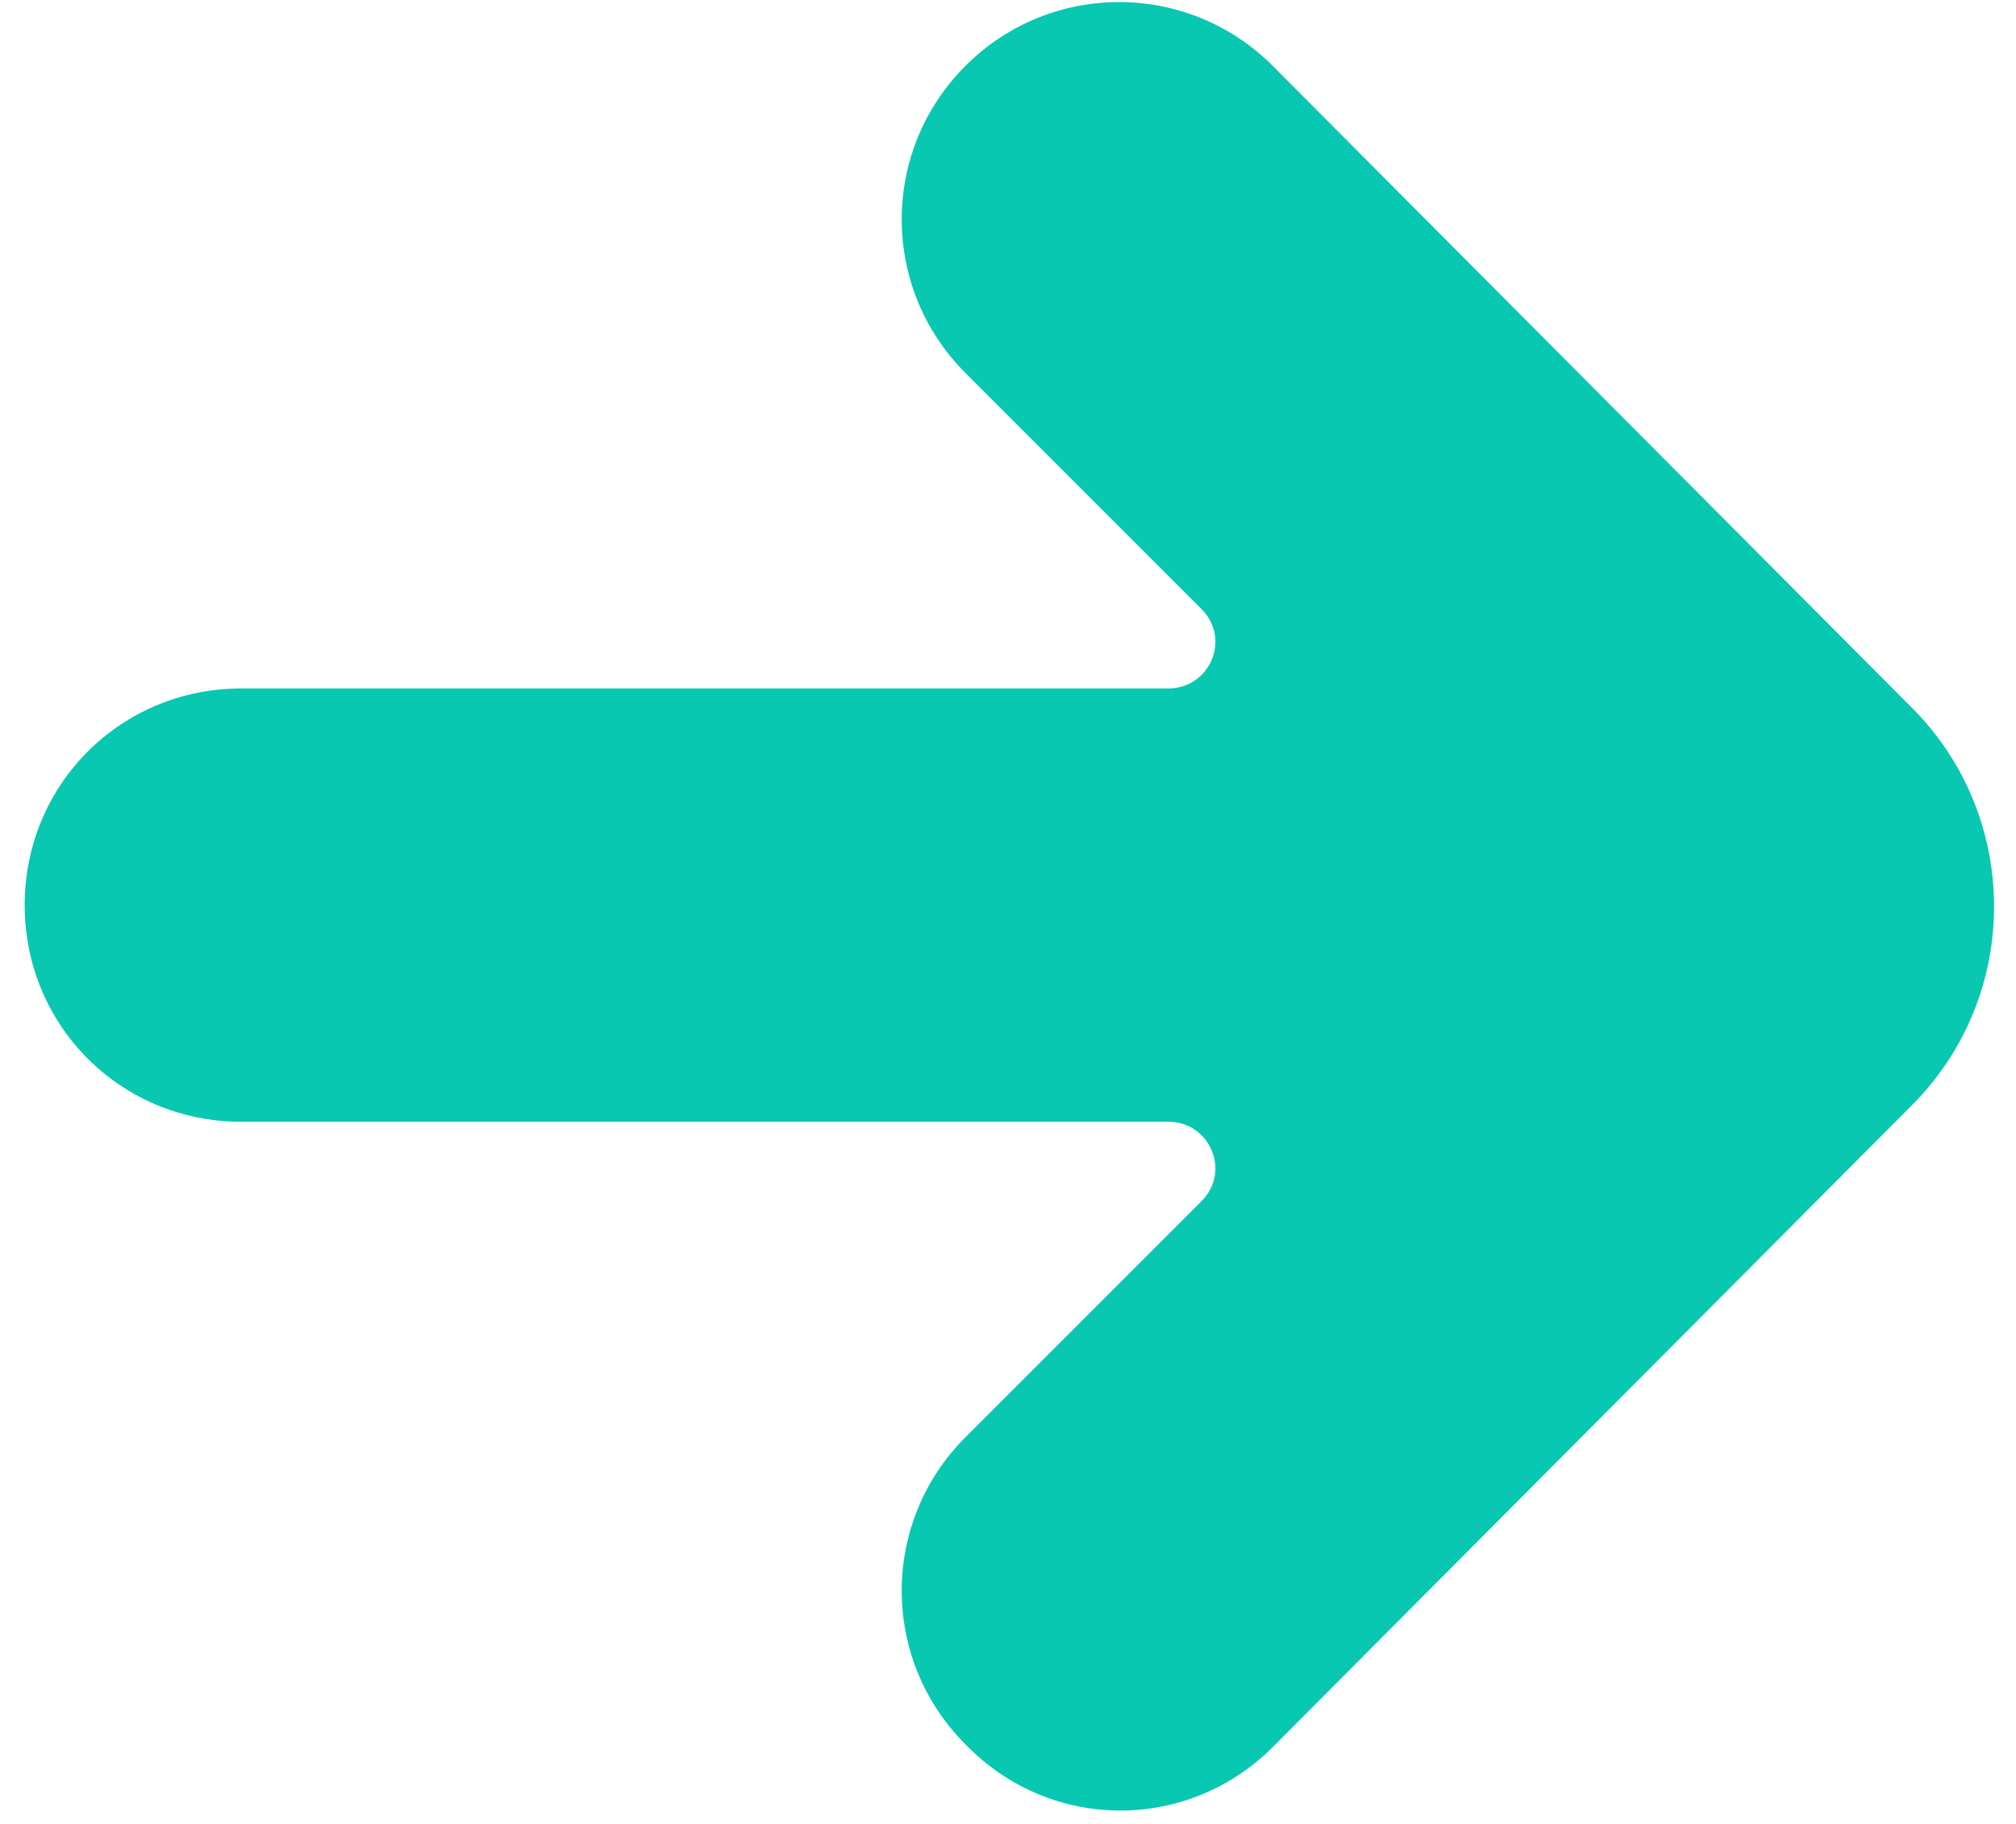
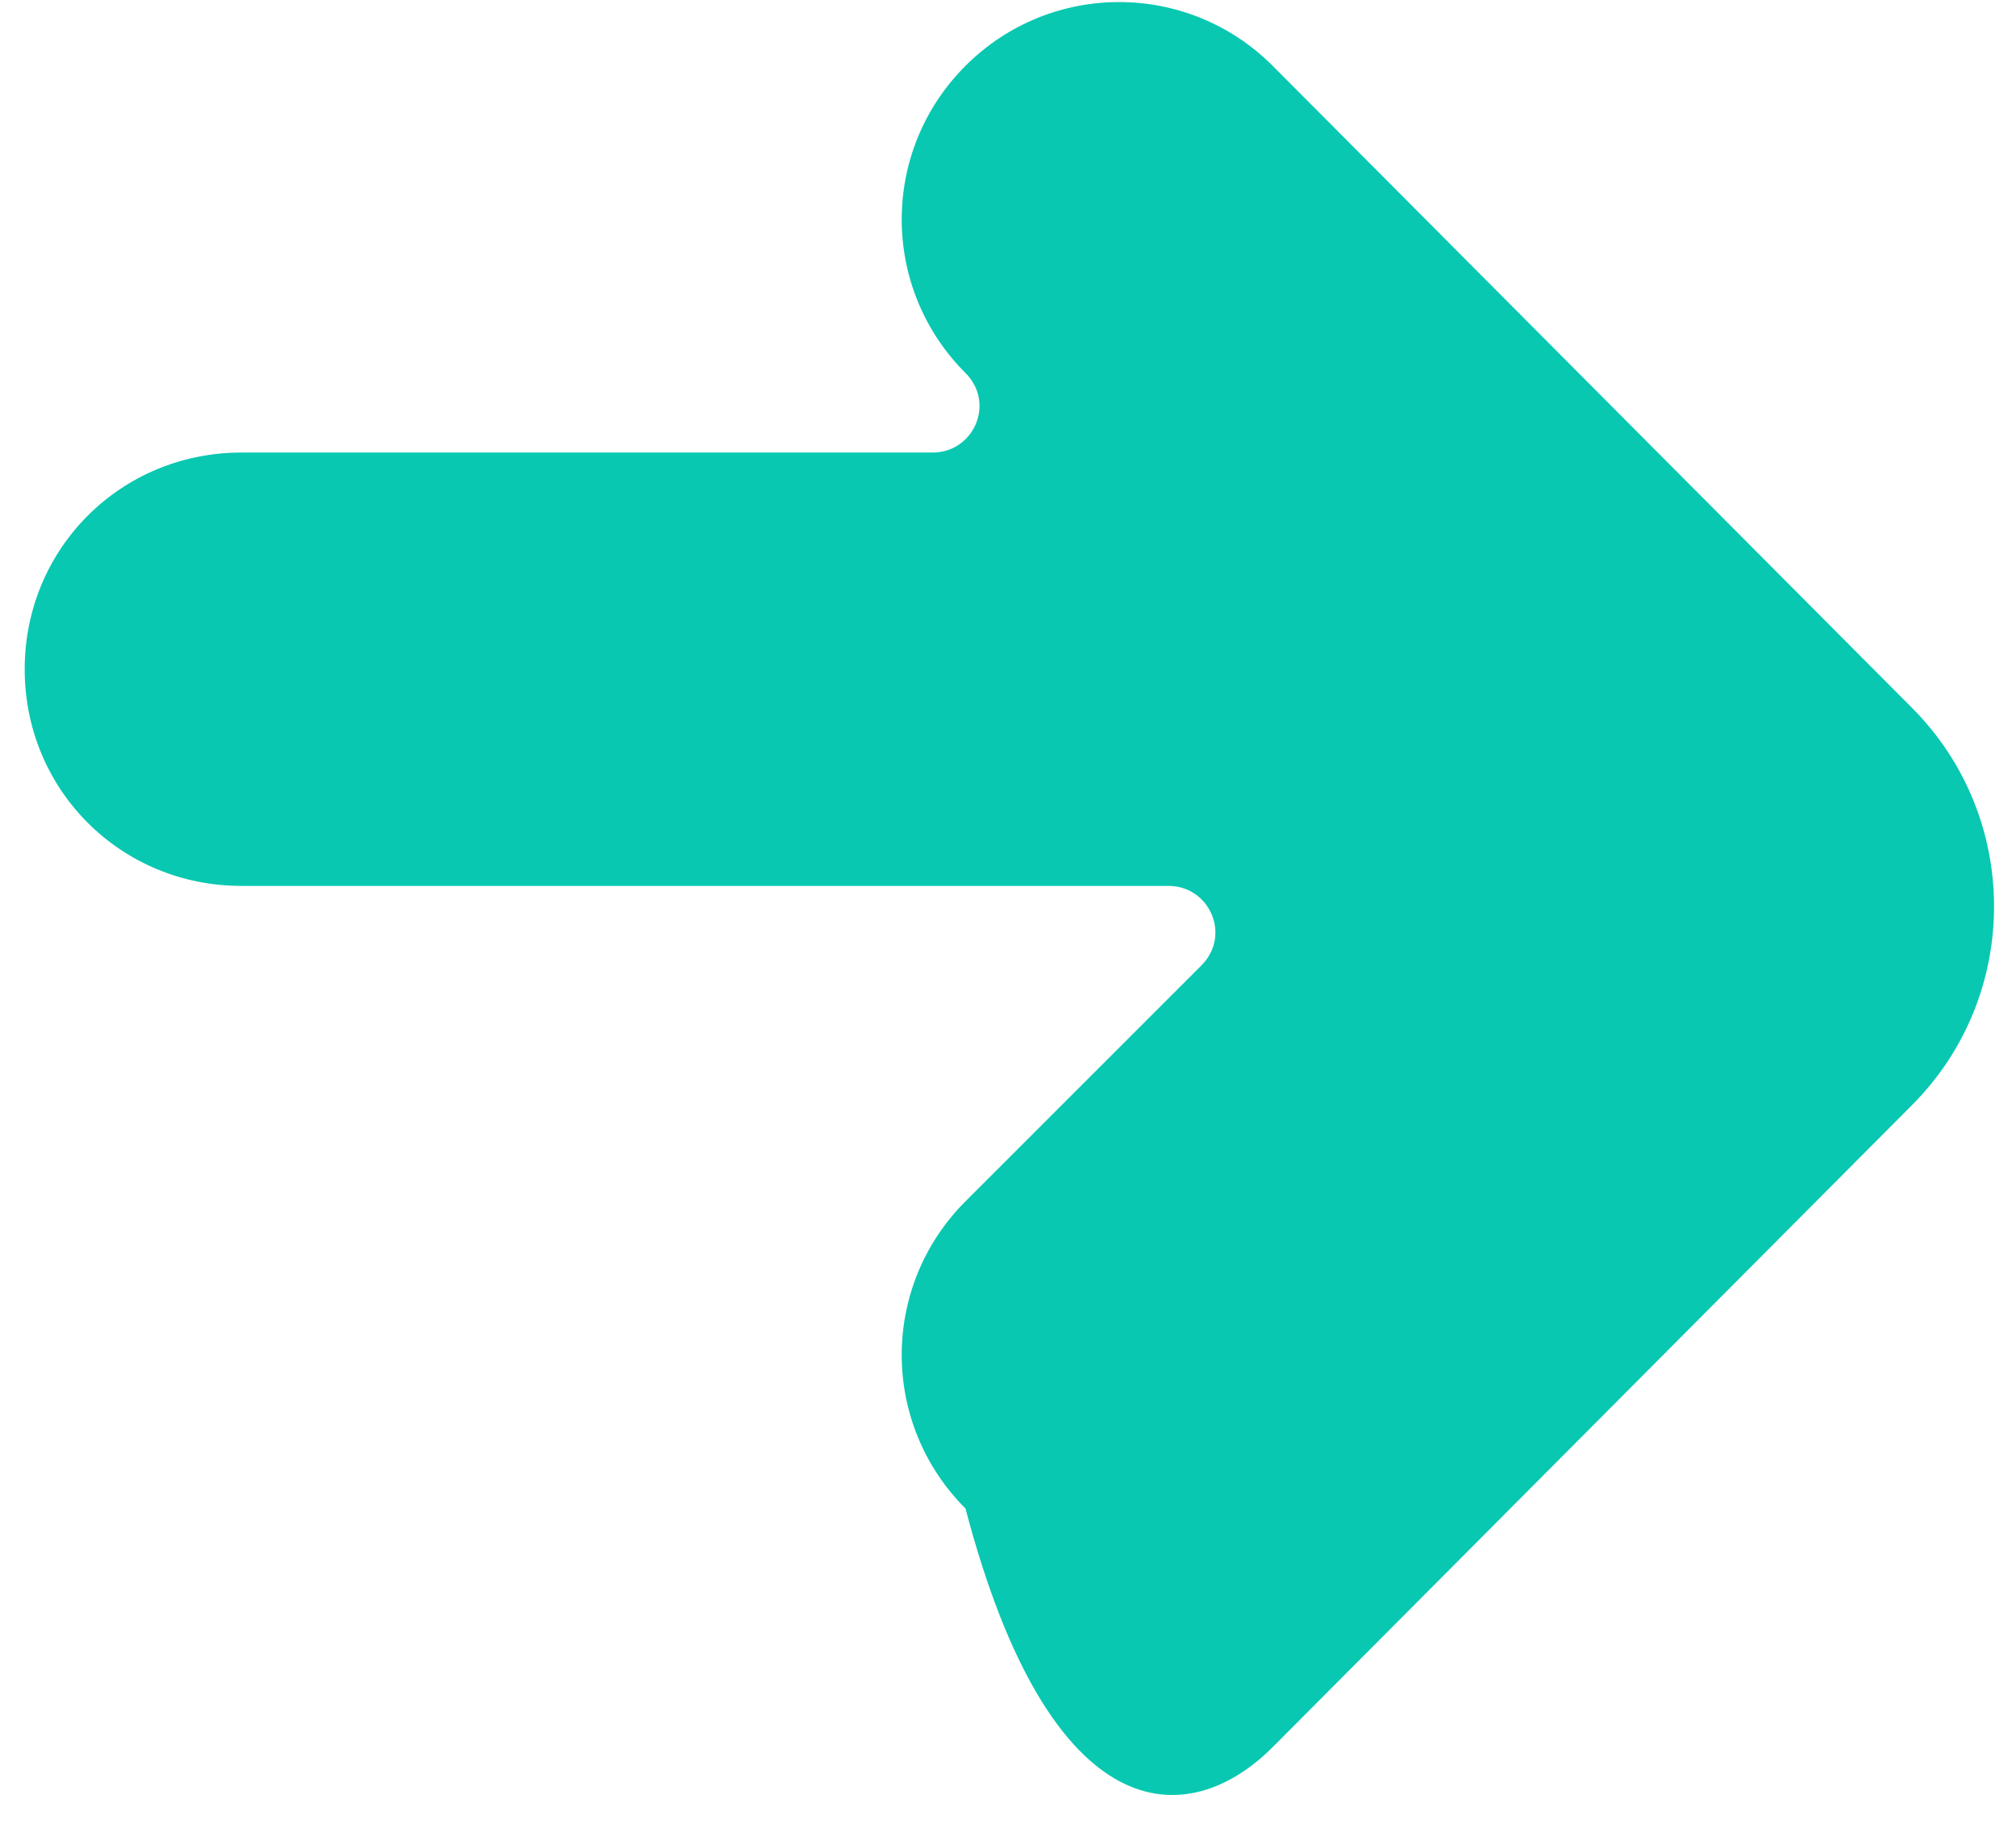
<svg xmlns="http://www.w3.org/2000/svg" version="1.1" id="Calque_1" x="0px" y="0px" viewBox="0 0 73.5 66.5" style="enable-background:new 0 0 73.5 66.5;" xml:space="preserve">
  <style type="text/css">
	.st0{fill:#08C8B1;}
</style>
  <g>
-     <path class="st0" d="M46.4,63.7l23.3-23.4c4-4,4-10.5,0-14.5L46.4,2.4c-3.1-3.1-8.1-3.1-11.2,0l0,0c-3.1,3.1-3.1,8.1,0,11.2   l8.6,8.6c1.1,1.1,0.3,2.9-1.2,2.9H8.8c-4.4,0-7.9,3.5-7.9,7.9v0c0,4.4,3.5,7.9,7.9,7.9h33.8c1.5,0,2.3,1.8,1.2,2.9l-8.6,8.6   c-3.1,3.1-3.1,8.1,0,11.2l0,0C38.3,66.8,43.3,66.8,46.4,63.7z" />
+     <path class="st0" d="M46.4,63.7l23.3-23.4c4-4,4-10.5,0-14.5L46.4,2.4c-3.1-3.1-8.1-3.1-11.2,0l0,0c-3.1,3.1-3.1,8.1,0,11.2   c1.1,1.1,0.3,2.9-1.2,2.9H8.8c-4.4,0-7.9,3.5-7.9,7.9v0c0,4.4,3.5,7.9,7.9,7.9h33.8c1.5,0,2.3,1.8,1.2,2.9l-8.6,8.6   c-3.1,3.1-3.1,8.1,0,11.2l0,0C38.3,66.8,43.3,66.8,46.4,63.7z" />
  </g>
</svg>